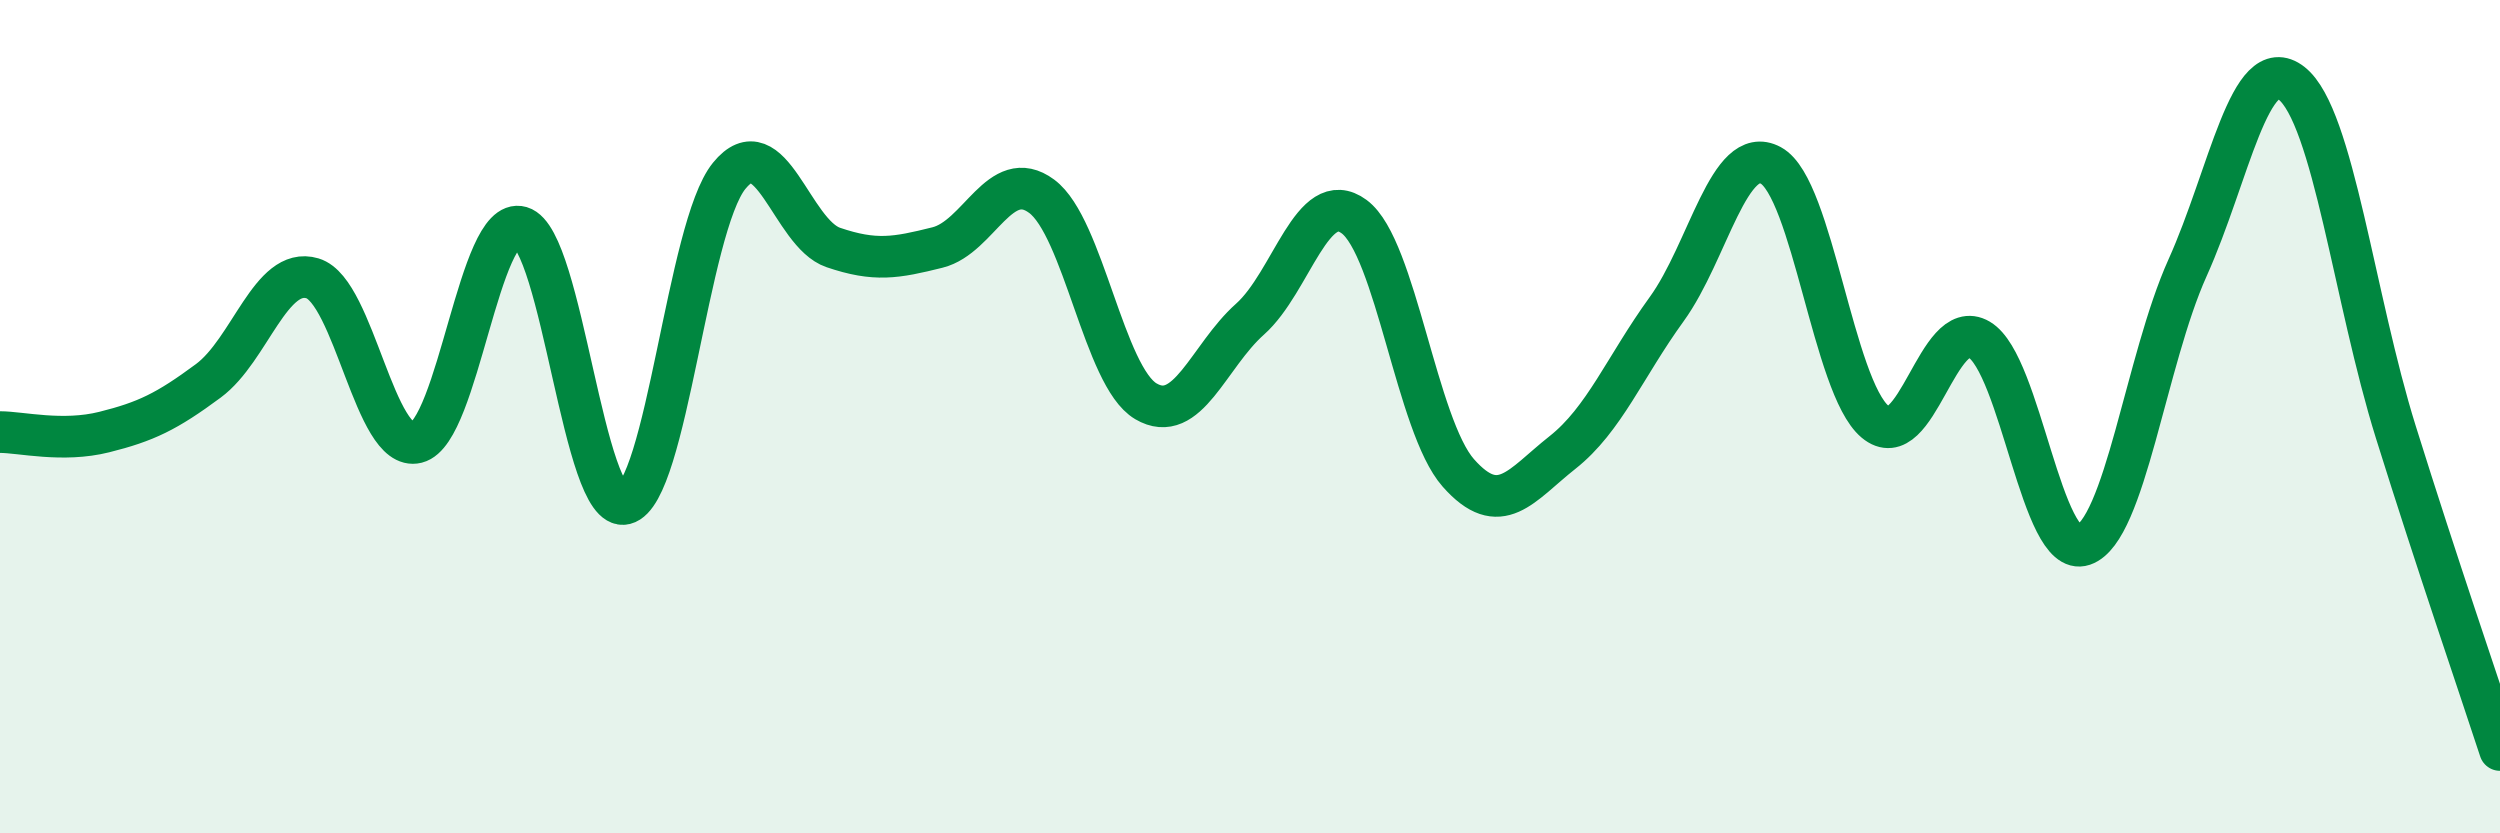
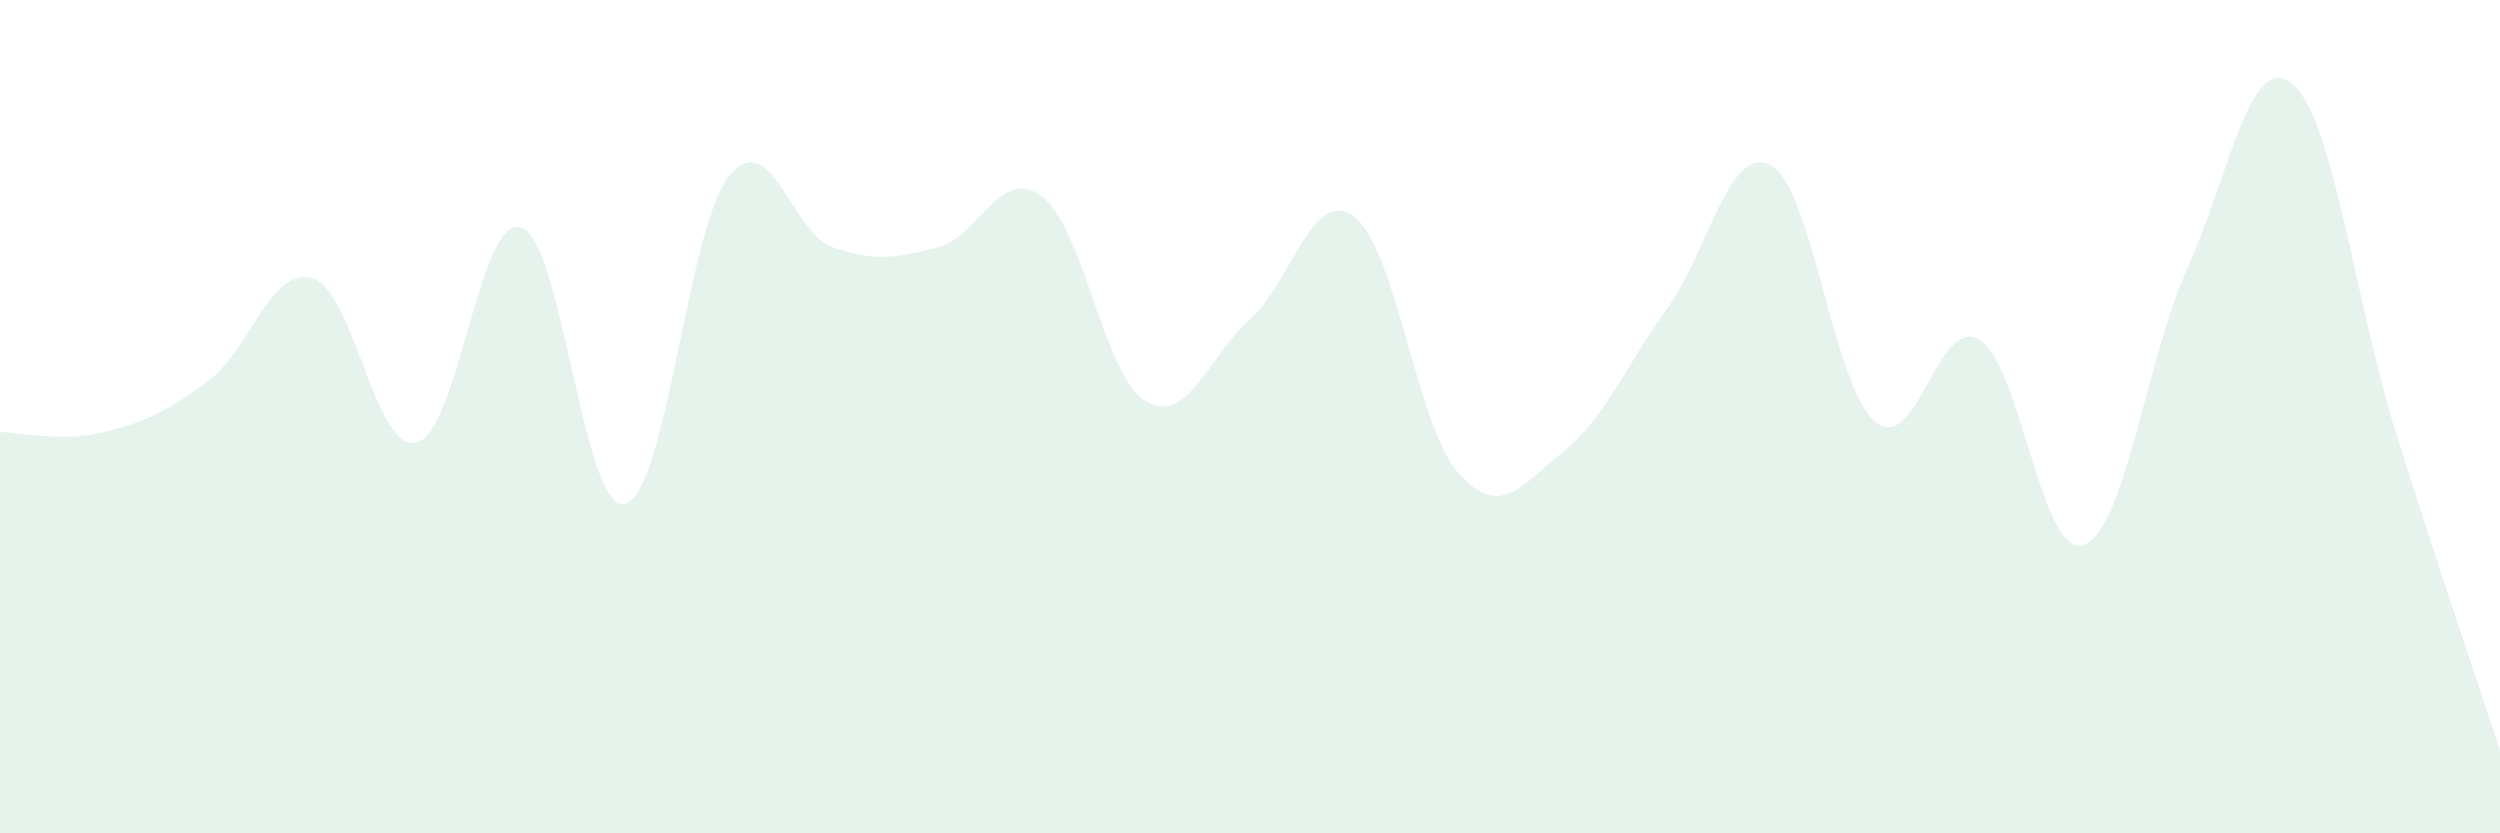
<svg xmlns="http://www.w3.org/2000/svg" width="60" height="20" viewBox="0 0 60 20">
  <path d="M 0,10.37 C 0.5,10.37 1.5,10.62 2.5,10.37 C 3.5,10.12 4,9.88 5,9.14 C 6,8.4 6.5,6.38 7.5,6.68 C 8.5,6.98 9,10.87 10,10.62 C 11,10.37 11.5,5.16 12.5,5.45 C 13.5,5.74 14,12.34 15,12.09 C 16,11.84 16.5,5.45 17.5,4.22 C 18.5,2.99 19,5.6 20,5.94 C 21,6.28 21.5,6.19 22.5,5.94 C 23.5,5.69 24,3.97 25,4.71 C 26,5.45 26.5,9.04 27.5,9.63 C 28.5,10.22 29,8.55 30,7.66 C 31,6.77 31.5,4.46 32.5,5.2 C 33.5,5.94 34,10.22 35,11.35 C 36,12.48 36.5,11.65 37.5,10.86 C 38.5,10.07 39,8.8 40,7.42 C 41,6.04 41.5,3.43 42.5,3.97 C 43.5,4.51 44,9.28 45,10.12 C 46,10.96 46.5,7.56 47.5,8.15 C 48.5,8.74 49,13.42 50,13.08 C 51,12.74 51.5,8.65 52.5,6.43 C 53.5,4.21 54,1.21 55,2 C 56,2.79 56.5,7.17 57.5,10.37 C 58.5,13.57 59.5,16.47 60,18L60 20L0 20Z" fill="#008740" opacity="0.1" stroke-linecap="round" stroke-linejoin="round" />
-   <path d="M 0,10.37 C 0.5,10.37 1.5,10.62 2.5,10.37 C 3.5,10.12 4,9.88 5,9.14 C 6,8.4 6.5,6.38 7.5,6.68 C 8.5,6.98 9,10.87 10,10.62 C 11,10.37 11.5,5.16 12.5,5.45 C 13.5,5.74 14,12.34 15,12.09 C 16,11.84 16.5,5.45 17.5,4.22 C 18.5,2.99 19,5.6 20,5.94 C 21,6.28 21.5,6.19 22.5,5.94 C 23.5,5.69 24,3.97 25,4.71 C 26,5.45 26.5,9.04 27.5,9.63 C 28.5,10.22 29,8.55 30,7.66 C 31,6.77 31.5,4.46 32.5,5.2 C 33.5,5.94 34,10.22 35,11.35 C 36,12.48 36.5,11.65 37.5,10.86 C 38.5,10.07 39,8.8 40,7.42 C 41,6.04 41.5,3.43 42.5,3.97 C 43.5,4.51 44,9.28 45,10.12 C 46,10.96 46.5,7.56 47.5,8.15 C 48.5,8.74 49,13.42 50,13.08 C 51,12.74 51.5,8.65 52.5,6.43 C 53.5,4.21 54,1.21 55,2 C 56,2.79 56.5,7.17 57.5,10.37 C 58.5,13.57 59.5,16.47 60,18" stroke="#008740" stroke-width="1" fill="none" stroke-linecap="round" stroke-linejoin="round" />
</svg>